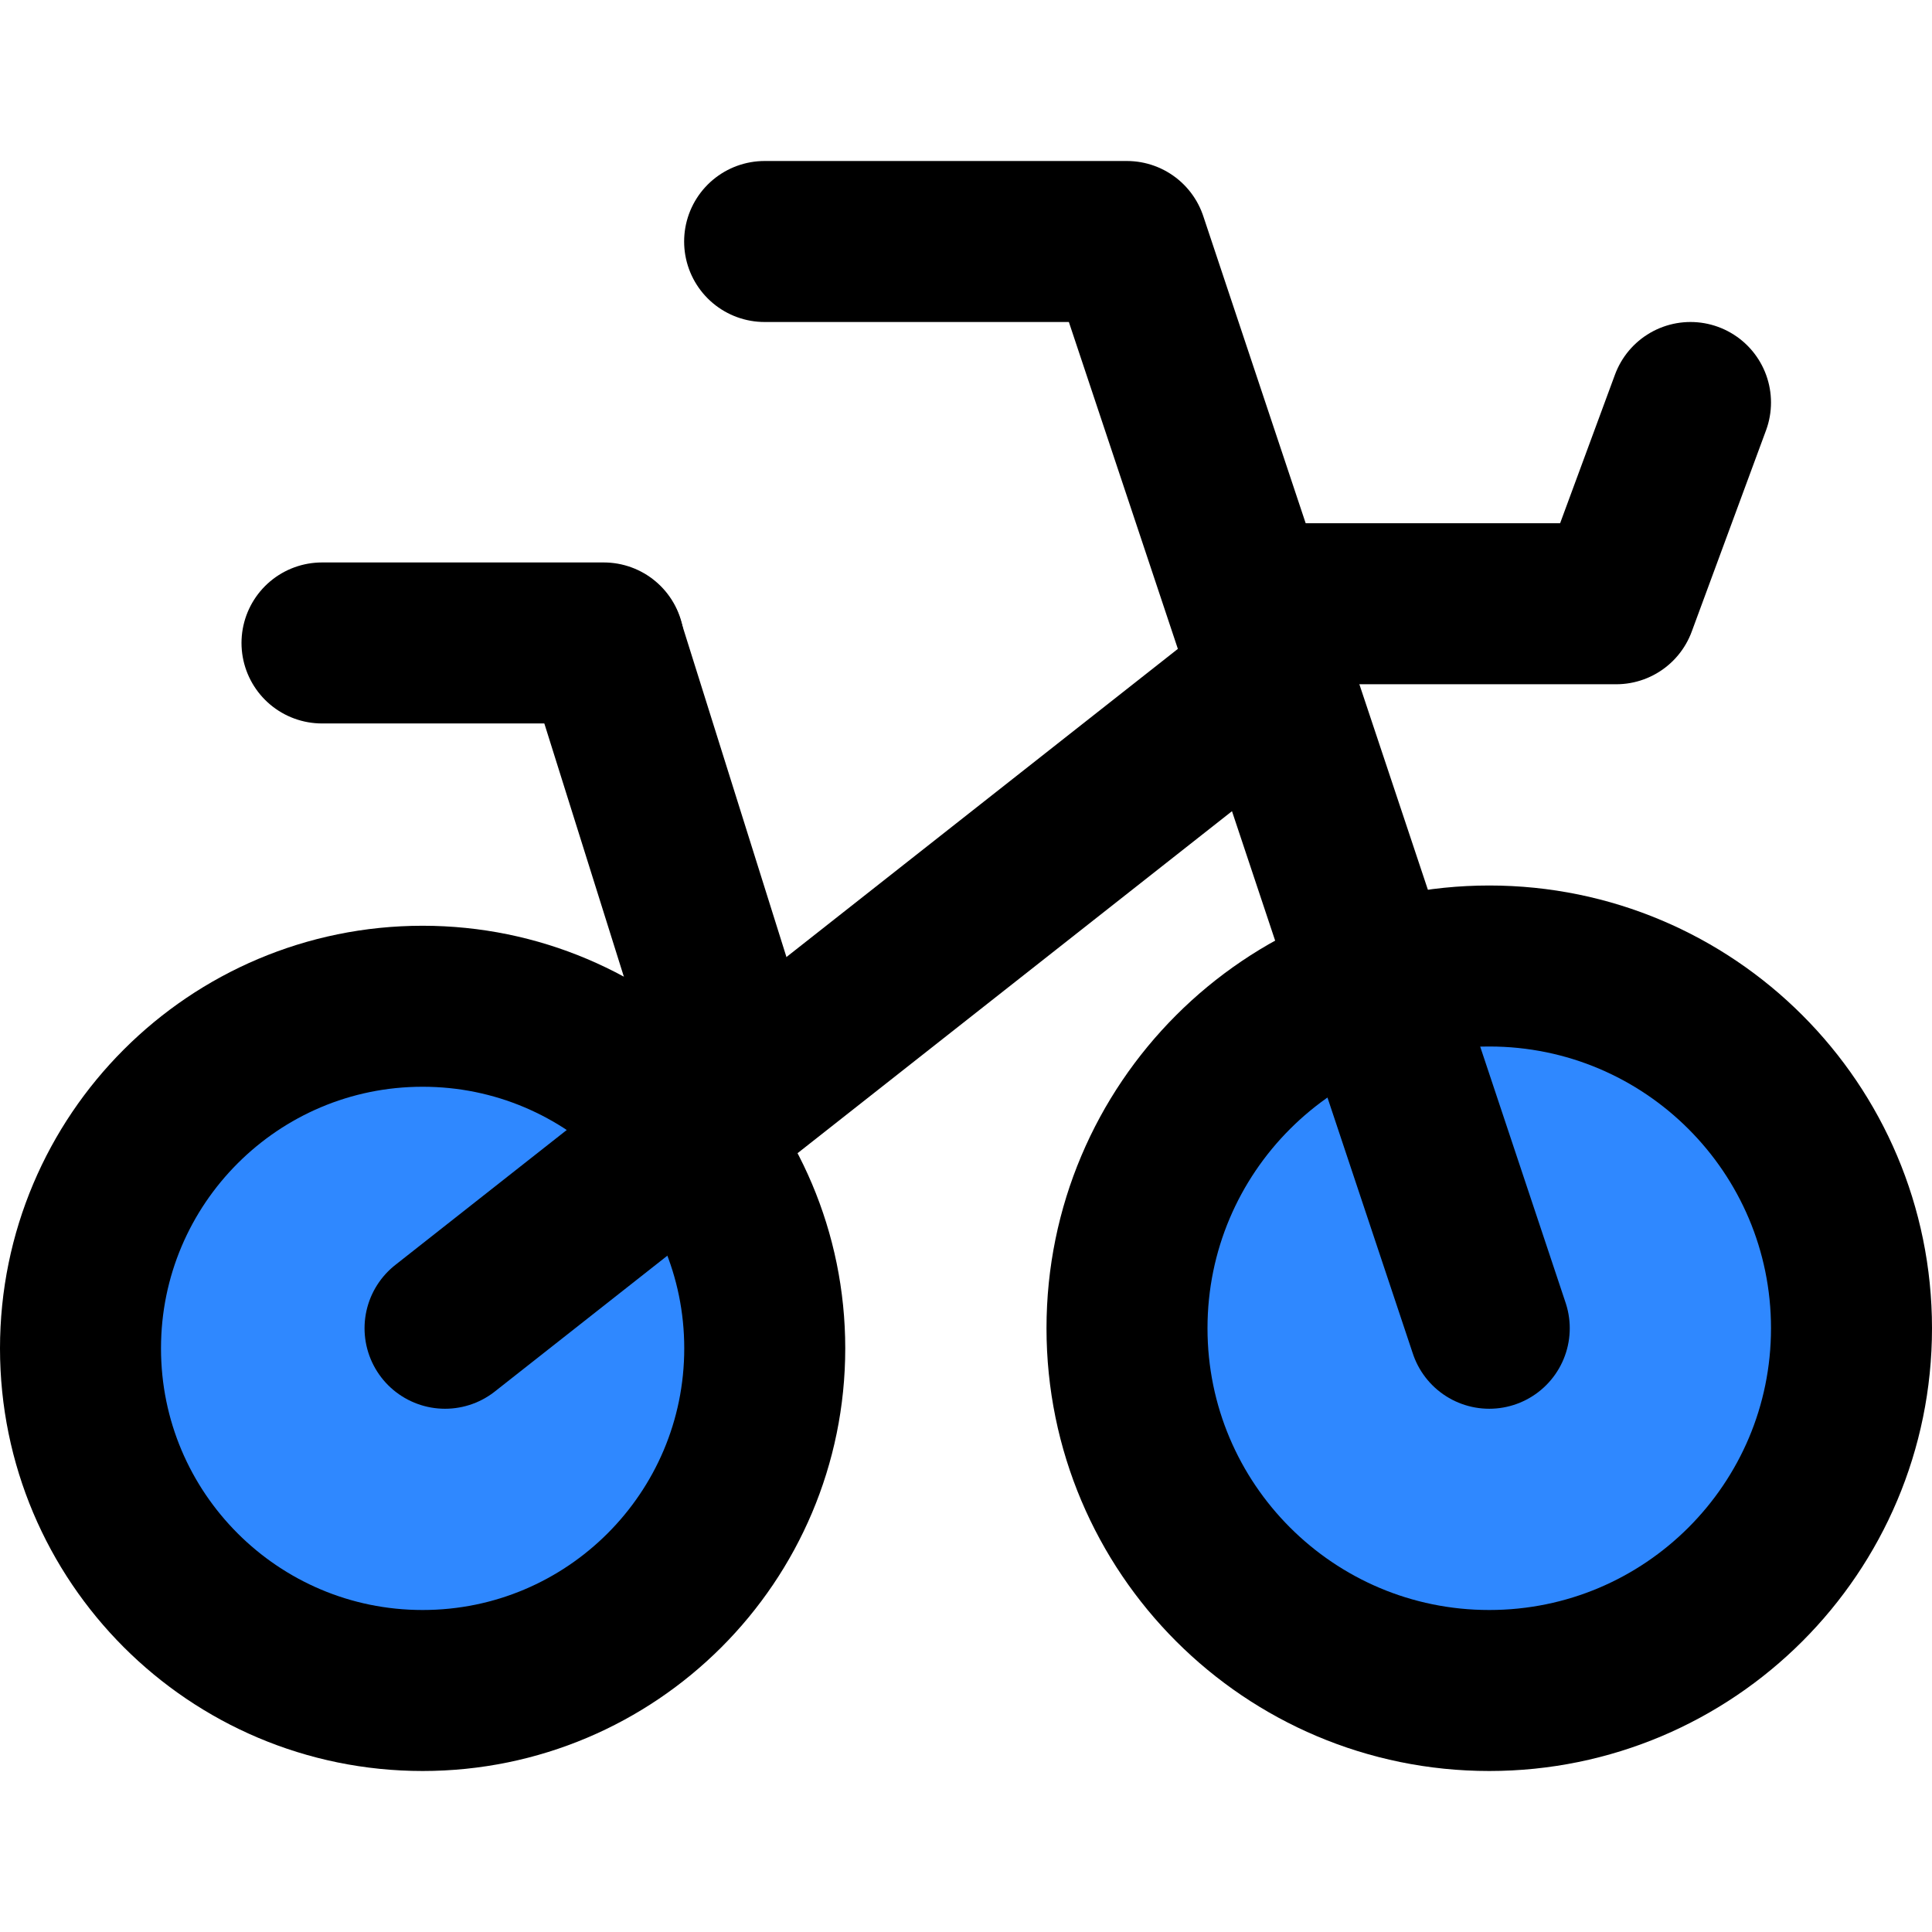
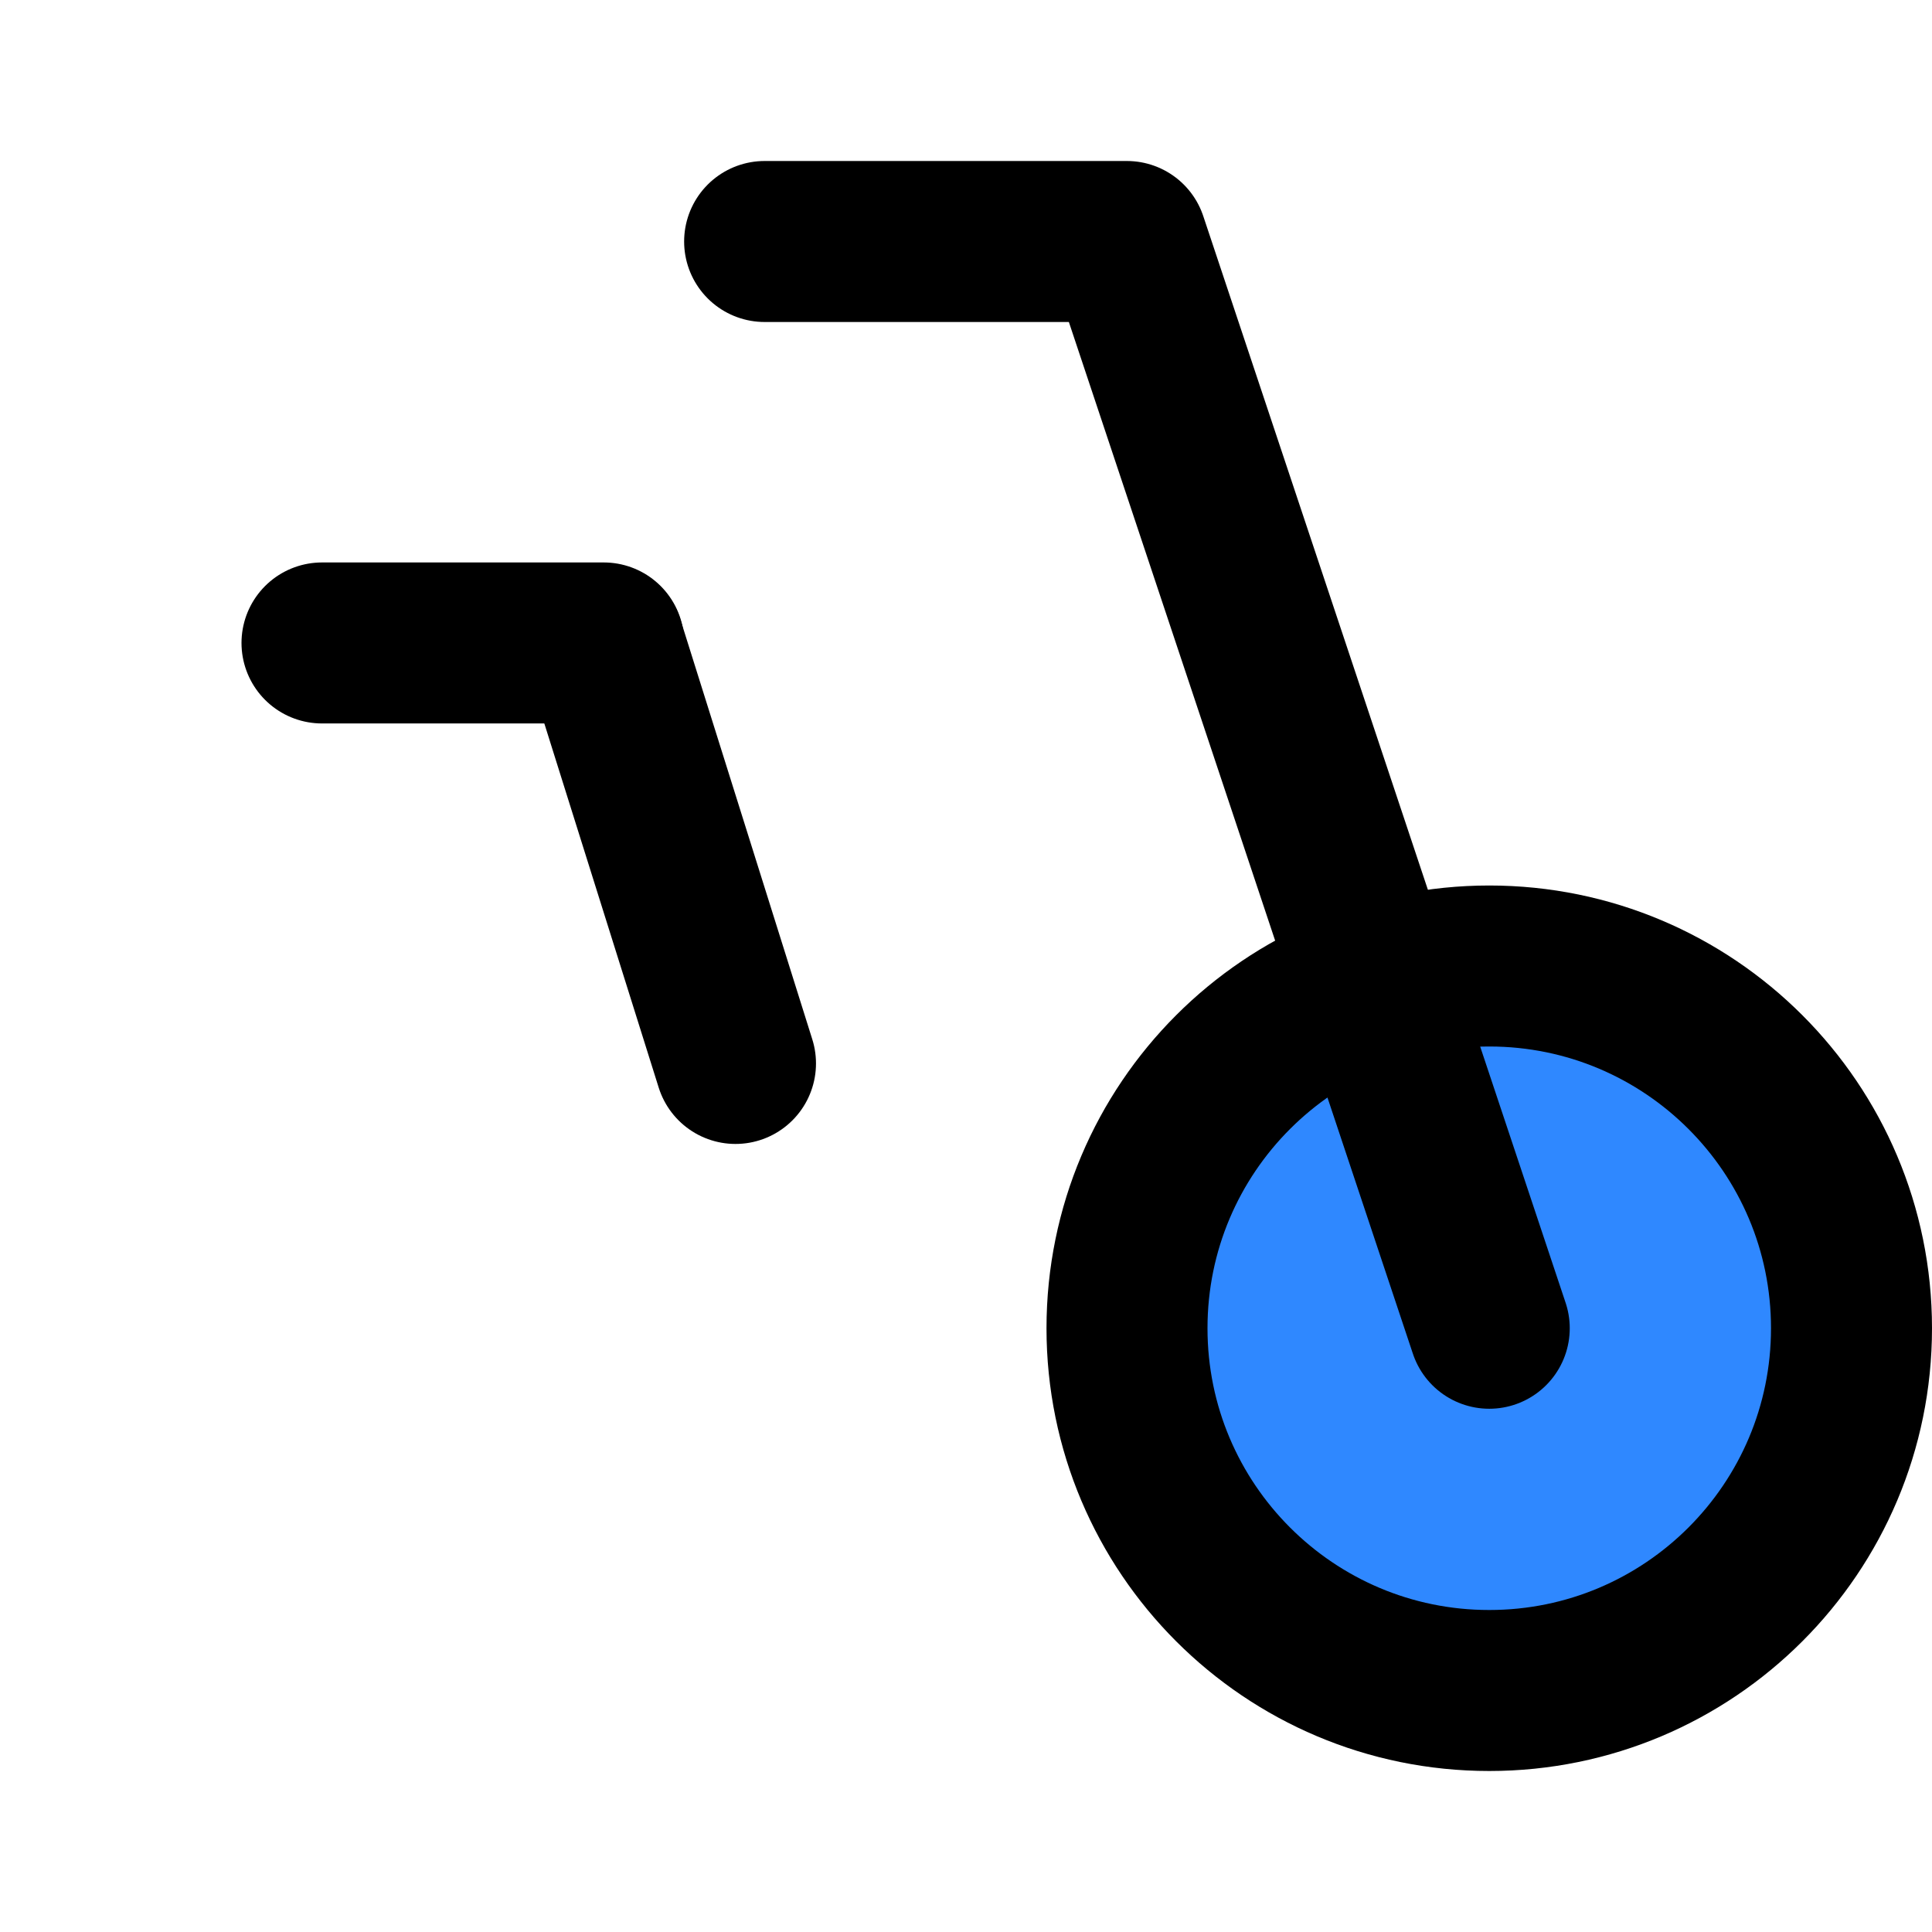
<svg xmlns="http://www.w3.org/2000/svg" width="48" height="48" viewBox="0 0 48 48" fill="none">
-   <path d="M10.5 42C15.194 42 19 38.194 19 33.5C19 28.806 15.194 25 10.5 25C5.806 25 2 28.806 2 33.5C2 38.194 5.806 42 10.5 42Z" fill="#2F88FF" stroke="black" stroke-width="4" stroke-linecap="round" stroke-linejoin="round" />
  <path d="M37 42C41.971 42 46 37.971 46 33C46 28.029 41.971 24 37 24C32.029 24 28 28.029 28 33C28 37.971 32.029 42 37 42Z" fill="#2F88FF" stroke="black" stroke-width="4" stroke-linecap="round" stroke-linejoin="round" />
  <path d="M18.997 6H27.997L37 33" stroke="black" stroke-width="4" stroke-linecap="round" stroke-linejoin="round" />
-   <path fill-rule="evenodd" clip-rule="evenodd" d="M11.057 33L31.682 16.763L11.057 33Z" fill="#2F88FF" />
-   <path d="M11.057 33L31.682 16.763" stroke="black" stroke-width="4" stroke-linecap="round" stroke-linejoin="round" />
-   <path d="M31.682 15H40.154L42 10" stroke="black" stroke-width="4" stroke-linecap="round" stroke-linejoin="round" />
  <path d="M8 15.974H15" stroke="black" stroke-width="4" stroke-linecap="round" stroke-linejoin="round" />
  <path d="M15 16L18.273 26.421" stroke="black" stroke-width="4" stroke-linecap="round" stroke-linejoin="round" />
</svg>